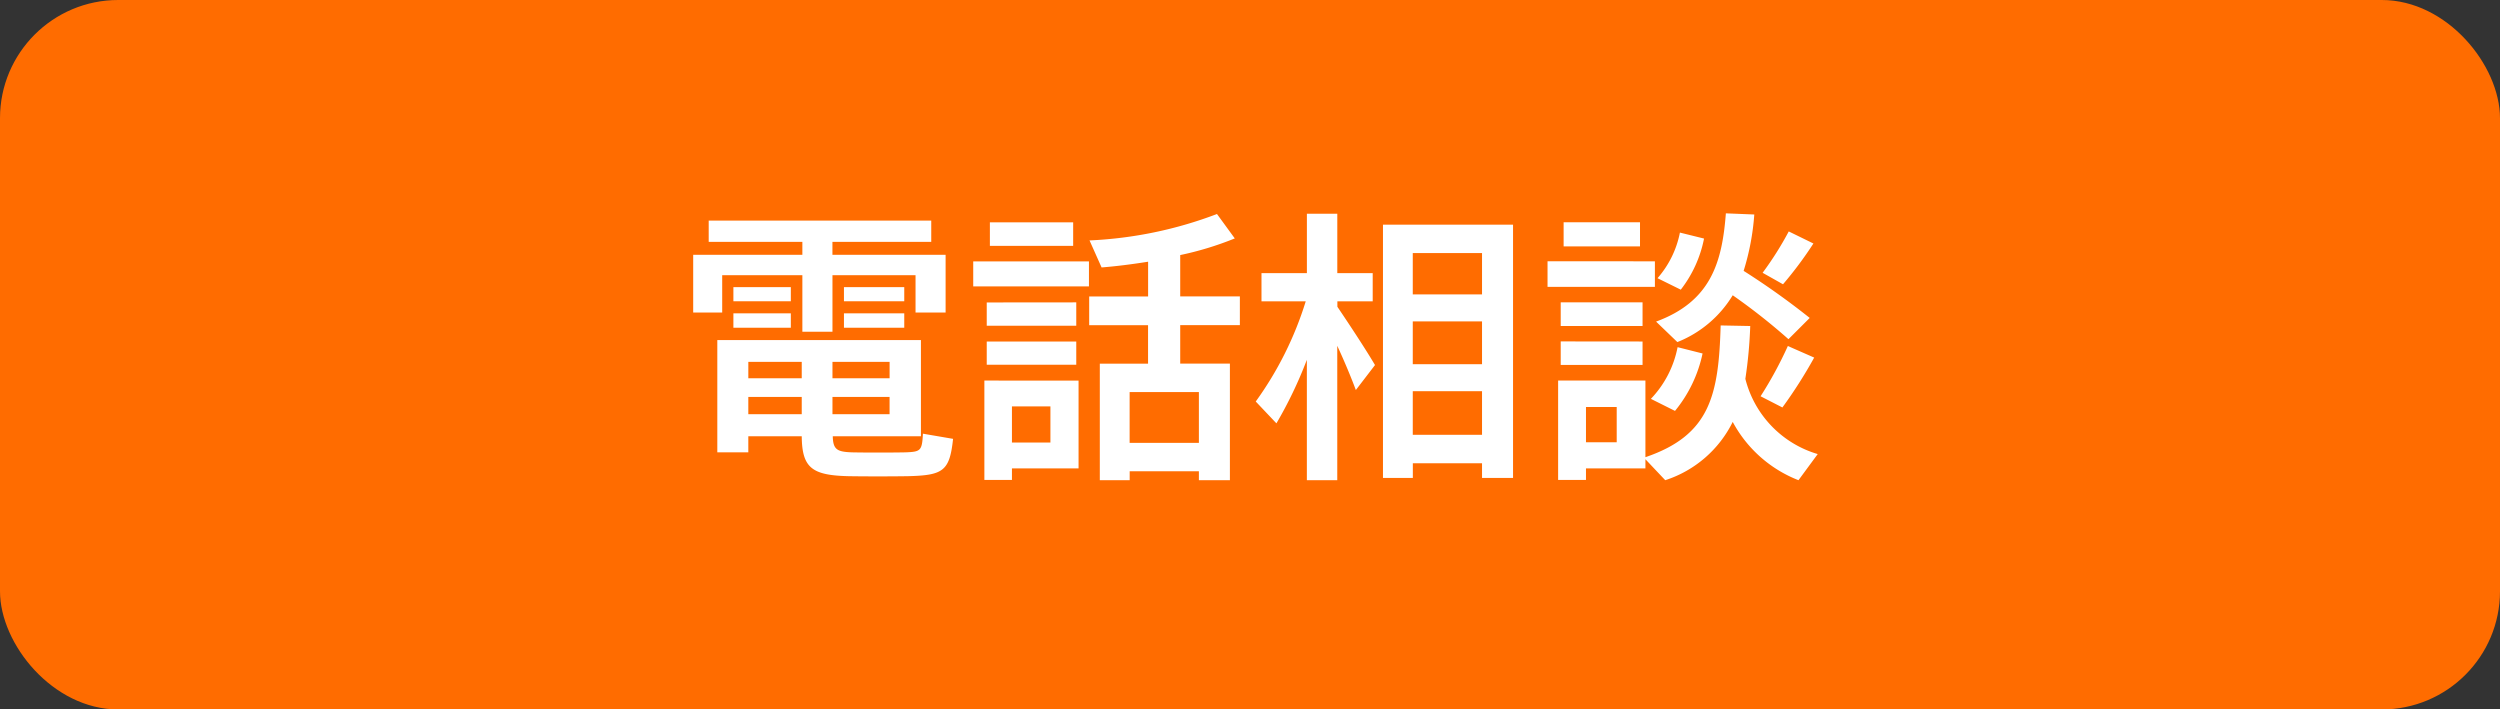
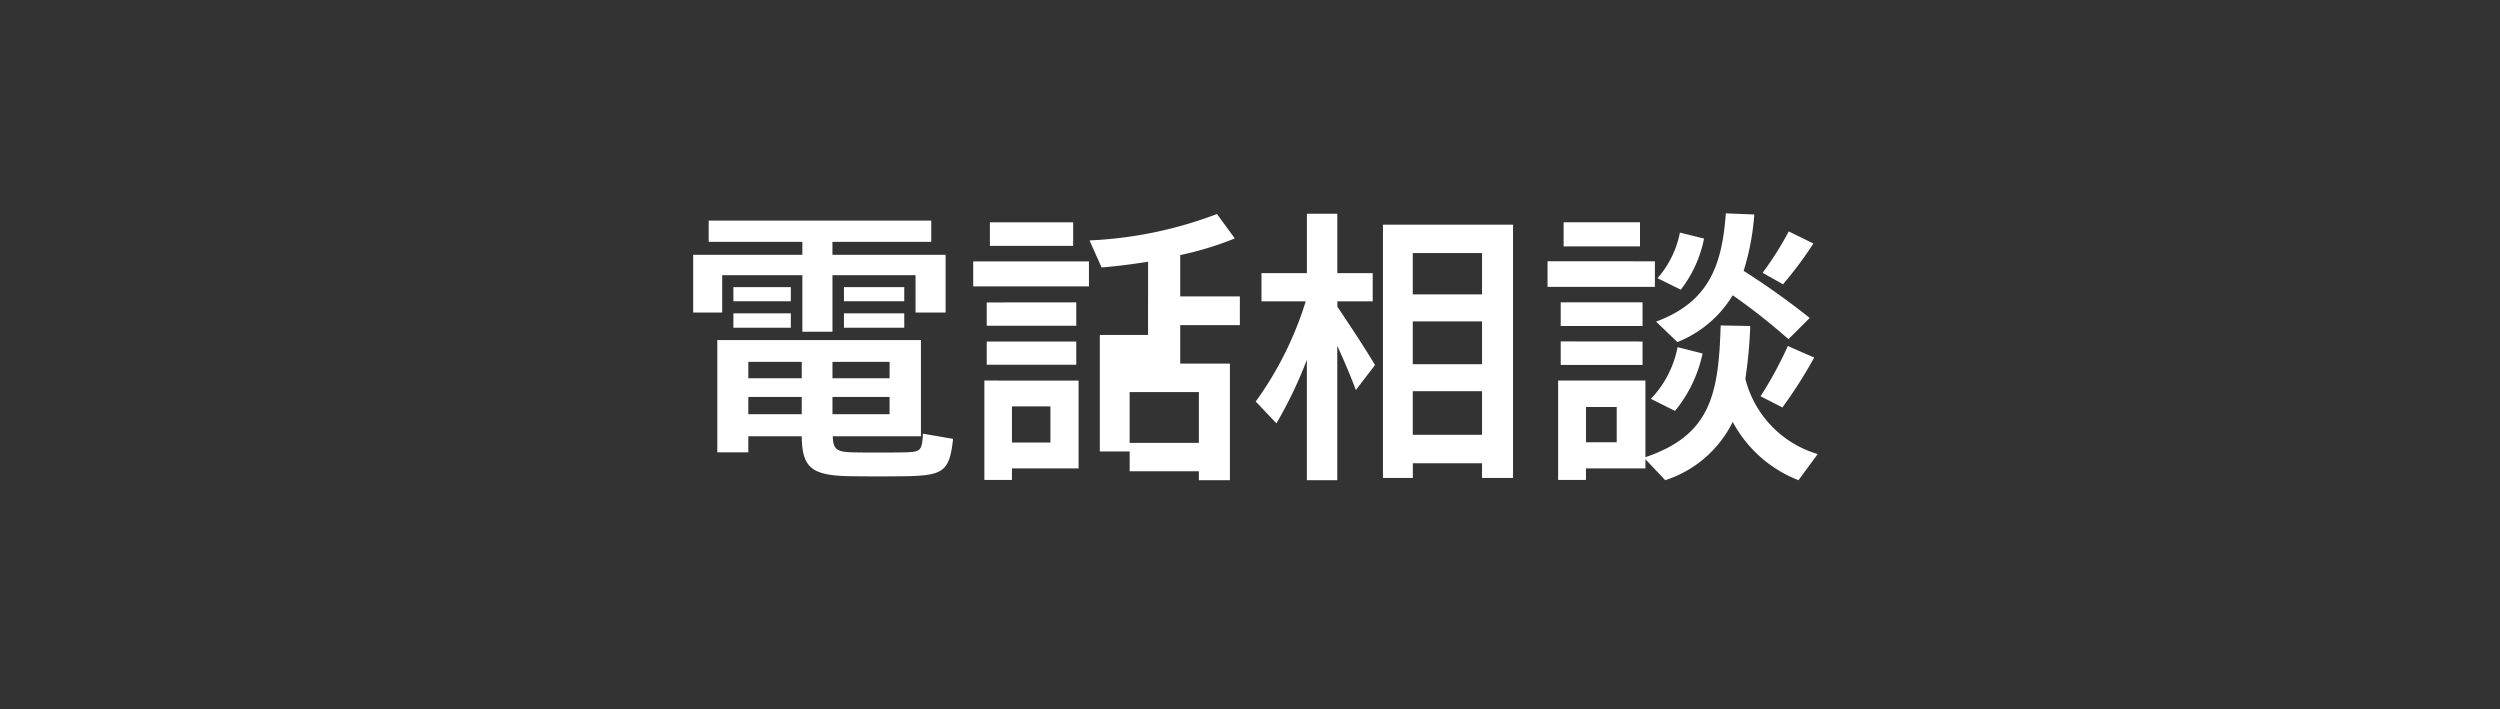
<svg xmlns="http://www.w3.org/2000/svg" width="148" height="42" viewBox="0 0 148 42">
  <rect x="0" y="0" width="148" height="42" fill="#333333" stroke="none" />
  <g id="h_btn2" transform="translate(-1051 -7)">
    <g id="Group_827" data-name="Group 827" transform="translate(1003 7.238)">
-       <rect id="Rectangle_703" data-name="Rectangle 703" width="148" height="42" rx="7" transform="translate(48 -0.238)" fill="#ff6c00" />
-       <path id="Path_17602" data-name="Path 17602" d="M1.037-11.917V-8.5H2.754v-2.21H7.5v3.349H9.282V-10.71H14.2V-8.5H15.98v-3.417h-6.7v-.765H15.13V-13.94H1.955v1.258H7.5v.765ZM3.417-10v.833h3.4V-10Zm6.545,0v.833h3.57V-10ZM3.417-8.449v.85h3.4v-.85Zm6.545,0v.85h3.57v-.85ZM9.3-1.173h5.219V-6.868H2.465V-.221H4.3v-.952H7.463c.017,1.87.6,2.312,2.771,2.363.969.017,2.482.017,3.519,0,2.091-.051,2.465-.306,2.669-2.21l-1.785-.306C14.586-.306,14.5-.255,13.6-.221c-.884.017-2.346.017-3.179,0C9.571-.255,9.316-.374,9.3-1.173ZM7.463-3.5v1.02H4.3V-3.5Zm5.2,0v1.02H9.282V-3.5ZM9.282-4.607v-.969h3.383v.969Zm-4.981,0v-.969H7.463v.969Zm14.3-9.231v1.394h4.93v-1.394Zm-.986,2.312v1.479h6.851v-1.479Zm.8,2.431v1.377h5.3V-9.1Zm0,2.312v1.377h5.3V-6.783ZM19.907-.8V-2.941h2.278V-.8Zm-.782-3.672h-.85V1.411h1.632V.731h3.944v-5.2H19.125ZM30.974.9v.527H32.81v-6.9H29.869V-7.752H33.4v-1.7H29.869V-11.9a18.788,18.788,0,0,0,3.23-.986l-1.054-1.445A24.192,24.192,0,0,1,24.5-12.767l.714,1.6c.85-.068,1.8-.187,2.754-.34v2.057H24.48v1.7h3.485v2.278H25.109v6.9h1.768V.9Zm-4.1-1.683V-3.791h4.1V-.782ZM47.736-9.571h-4.1v-2.448h4.1Zm-4.1,4.131V-7.973h4.1V-5.44Zm0,4.182V-3.842h4.1v2.584Zm4.1,1.683v.867h1.836V-13.7h-7.7V1.292h1.768V.425ZM37.366-5.7V1.428h1.8V-6.528c.442.952.833,1.9,1.1,2.618L41.4-5.389c-.51-.867-1.411-2.244-2.227-3.451v-.323h2.091v-1.666H39.168v-3.519h-1.8v3.519H34.68v1.666H37.3A20.38,20.38,0,0,1,34.34-3.23l1.224,1.292A25.124,25.124,0,0,0,37.366-5.7Zm15.2-8.143v1.428h4.522v-1.428Zm13.328.544a19.257,19.257,0,0,1-1.547,2.448l1.207.68a22.655,22.655,0,0,0,1.8-2.414Zm-6.443.068a5.781,5.781,0,0,1-1.326,2.7l1.377.68a7.185,7.185,0,0,0,1.377-3.026Zm-7.837,1.7v1.513H57.97v-1.513Zm11.611.561a14.689,14.689,0,0,0,.629-3.332l-1.683-.068c-.221,2.924-.9,5.219-4.131,6.409L59.3-6.749A6.742,6.742,0,0,0,62.577-9.52a36.164,36.164,0,0,1,3.3,2.6l1.258-1.258A44.573,44.573,0,0,0,63.223-10.965ZM52.394-9.1V-7.7h4.845V-9.1Zm0,2.312v1.394h4.845V-6.783Zm13.447.272a23.261,23.261,0,0,1-1.615,2.975l1.292.663A27.841,27.841,0,0,0,67.4-5.831Zm-6.528.068a6.094,6.094,0,0,1-1.581,3.06l1.428.714a7.934,7.934,0,0,0,1.632-3.4ZM53.89-.816V-2.907h1.819V-.816Zm-.833-3.655h-.816V1.411H53.89V.731h3.519V.187l1.173,1.241a6.779,6.779,0,0,0,3.995-3.451A7.513,7.513,0,0,0,66.47,1.428L67.609-.119a6.235,6.235,0,0,1-4.284-4.454A26.938,26.938,0,0,0,63.614-7.7l-1.751-.034c-.119,4.148-.629,6.494-4.454,7.8V-4.471H53.057Z" transform="translate(88 26.762)" fill="#fff" />
+       <path id="Path_17602" data-name="Path 17602" d="M1.037-11.917V-8.5H2.754v-2.21H7.5v3.349H9.282V-10.71H14.2V-8.5H15.98v-3.417h-6.7v-.765H15.13V-13.94H1.955v1.258H7.5v.765ZM3.417-10v.833h3.4V-10Zm6.545,0v.833h3.57V-10ZM3.417-8.449v.85h3.4v-.85Zm6.545,0v.85h3.57v-.85ZM9.3-1.173h5.219V-6.868H2.465V-.221H4.3v-.952H7.463c.017,1.87.6,2.312,2.771,2.363.969.017,2.482.017,3.519,0,2.091-.051,2.465-.306,2.669-2.21l-1.785-.306C14.586-.306,14.5-.255,13.6-.221c-.884.017-2.346.017-3.179,0C9.571-.255,9.316-.374,9.3-1.173ZM7.463-3.5v1.02H4.3V-3.5Zm5.2,0v1.02H9.282V-3.5ZM9.282-4.607v-.969h3.383v.969Zm-4.981,0v-.969H7.463v.969Zm14.3-9.231v1.394h4.93v-1.394Zm-.986,2.312v1.479h6.851v-1.479Zm.8,2.431v1.377h5.3V-9.1Zm0,2.312v1.377h5.3V-6.783ZM19.907-.8V-2.941h2.278V-.8Zm-.782-3.672h-.85V1.411h1.632V.731h3.944v-5.2H19.125ZM30.974.9v.527H32.81v-6.9H29.869V-7.752H33.4v-1.7H29.869V-11.9a18.788,18.788,0,0,0,3.23-.986l-1.054-1.445A24.192,24.192,0,0,1,24.5-12.767l.714,1.6c.85-.068,1.8-.187,2.754-.34v2.057H24.48h3.485v2.278H25.109v6.9h1.768V.9Zm-4.1-1.683V-3.791h4.1V-.782ZM47.736-9.571h-4.1v-2.448h4.1Zm-4.1,4.131V-7.973h4.1V-5.44Zm0,4.182V-3.842h4.1v2.584Zm4.1,1.683v.867h1.836V-13.7h-7.7V1.292h1.768V.425ZM37.366-5.7V1.428h1.8V-6.528c.442.952.833,1.9,1.1,2.618L41.4-5.389c-.51-.867-1.411-2.244-2.227-3.451v-.323h2.091v-1.666H39.168v-3.519h-1.8v3.519H34.68v1.666H37.3A20.38,20.38,0,0,1,34.34-3.23l1.224,1.292A25.124,25.124,0,0,0,37.366-5.7Zm15.2-8.143v1.428h4.522v-1.428Zm13.328.544a19.257,19.257,0,0,1-1.547,2.448l1.207.68a22.655,22.655,0,0,0,1.8-2.414Zm-6.443.068a5.781,5.781,0,0,1-1.326,2.7l1.377.68a7.185,7.185,0,0,0,1.377-3.026Zm-7.837,1.7v1.513H57.97v-1.513Zm11.611.561a14.689,14.689,0,0,0,.629-3.332l-1.683-.068c-.221,2.924-.9,5.219-4.131,6.409L59.3-6.749A6.742,6.742,0,0,0,62.577-9.52a36.164,36.164,0,0,1,3.3,2.6l1.258-1.258A44.573,44.573,0,0,0,63.223-10.965ZM52.394-9.1V-7.7h4.845V-9.1Zm0,2.312v1.394h4.845V-6.783Zm13.447.272a23.261,23.261,0,0,1-1.615,2.975l1.292.663A27.841,27.841,0,0,0,67.4-5.831Zm-6.528.068a6.094,6.094,0,0,1-1.581,3.06l1.428.714a7.934,7.934,0,0,0,1.632-3.4ZM53.89-.816V-2.907h1.819V-.816Zm-.833-3.655h-.816V1.411H53.89V.731h3.519V.187l1.173,1.241a6.779,6.779,0,0,0,3.995-3.451A7.513,7.513,0,0,0,66.47,1.428L67.609-.119a6.235,6.235,0,0,1-4.284-4.454A26.938,26.938,0,0,0,63.614-7.7l-1.751-.034c-.119,4.148-.629,6.494-4.454,7.8V-4.471H53.057Z" transform="translate(88 26.762)" fill="#fff" />
    </g>
  </g>
</svg>